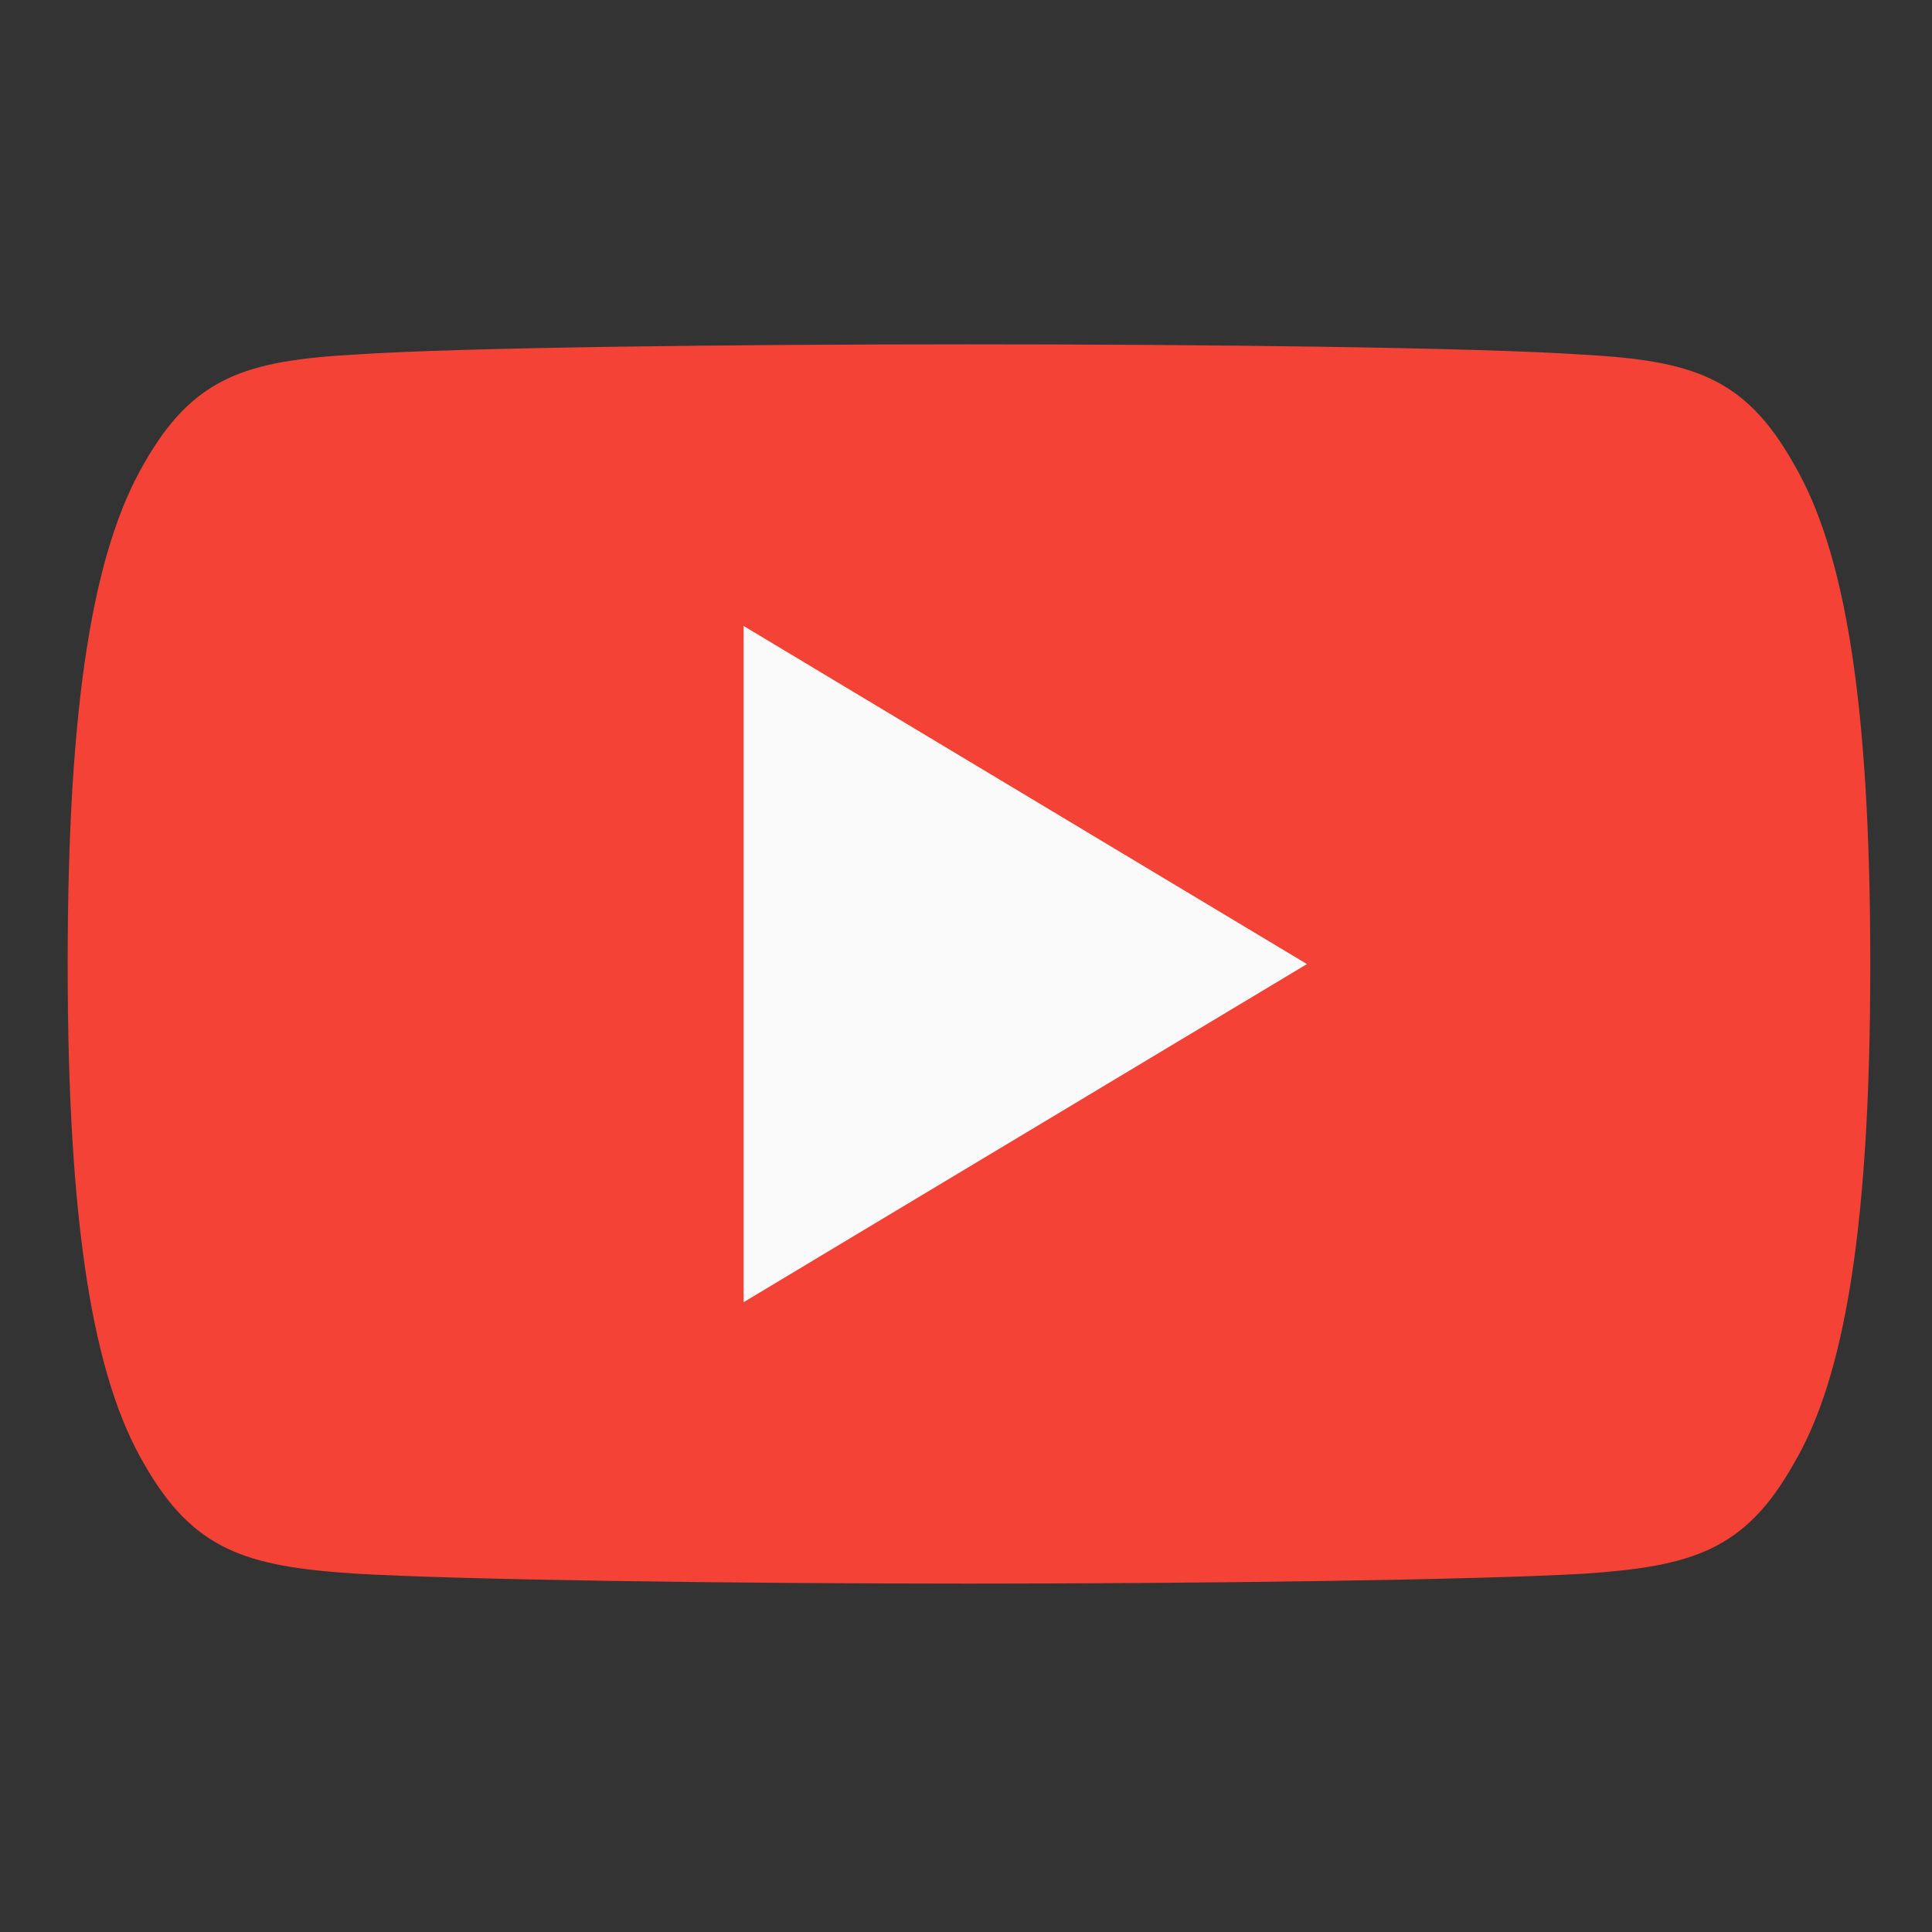
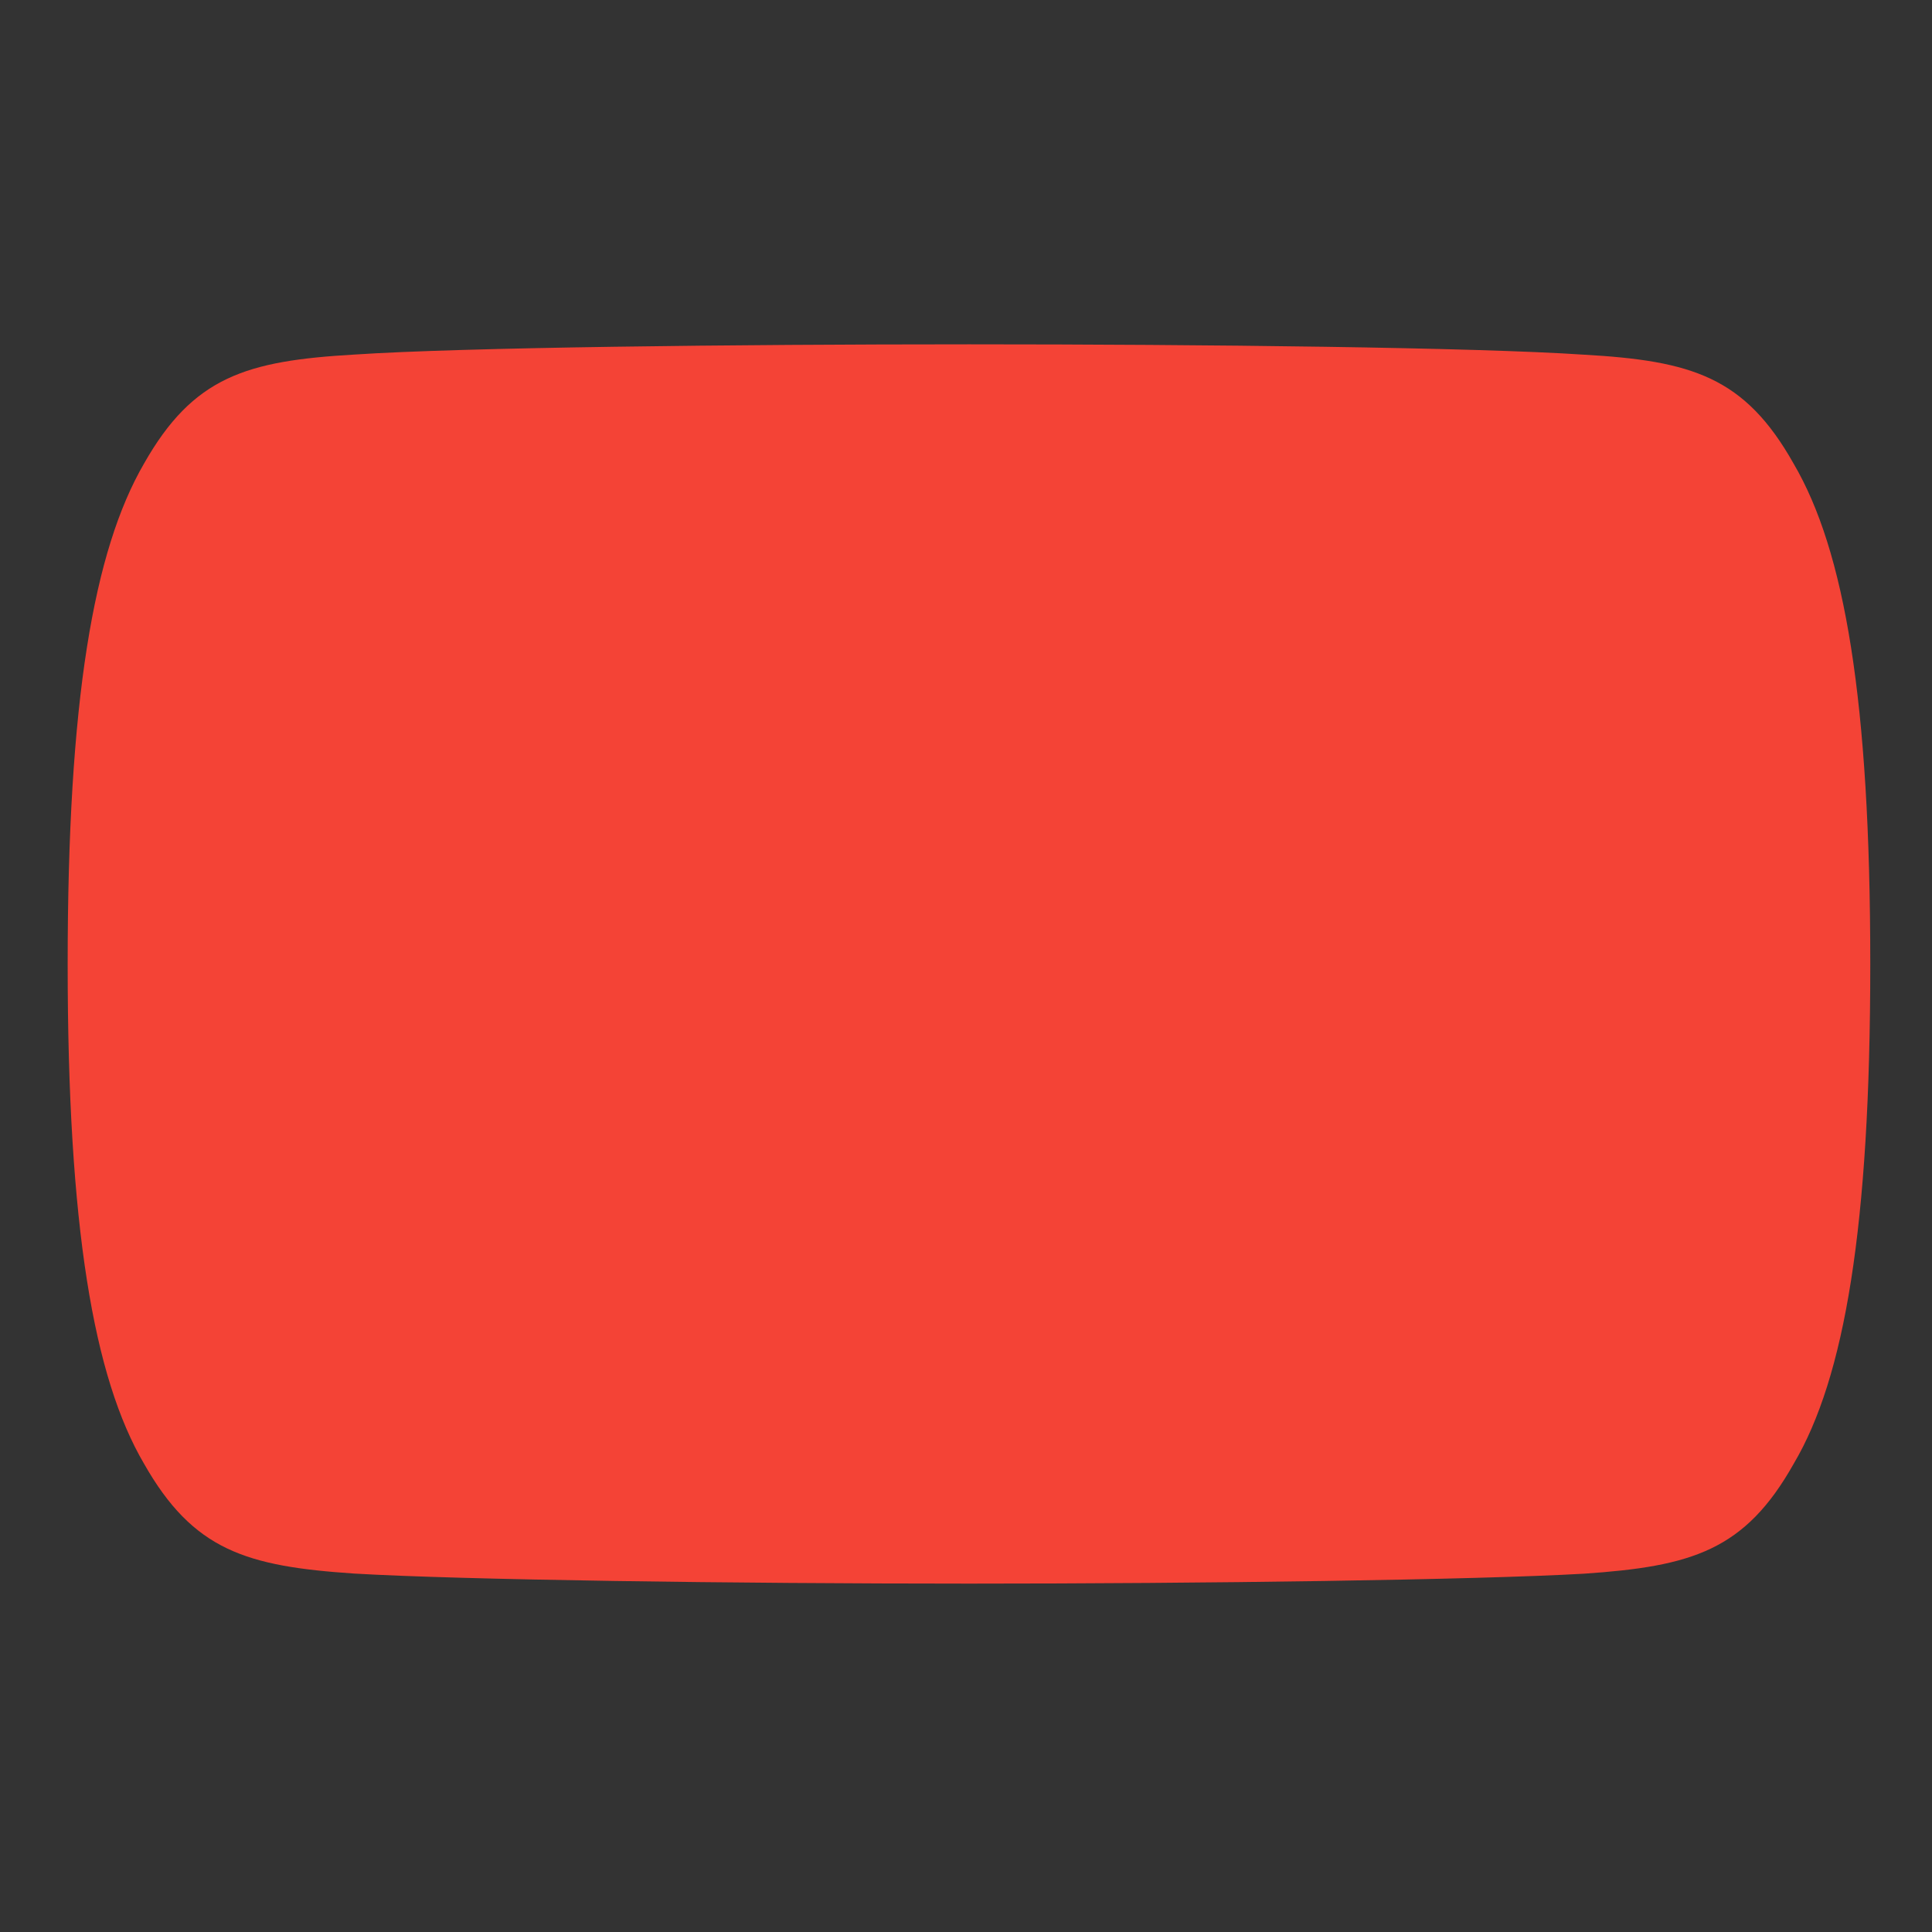
<svg xmlns="http://www.w3.org/2000/svg" width="40" height="40" viewBox="0 0 40 40">
  <rect x="0" y="0" width="40" height="40" fill="#333333" stroke="none" />
  <g id="Ícone_Campanhas_Youtube" data-name="Ícone Campanhas Youtube" transform="translate(-541 -500)">
-     <rect id="Retângulo_311" data-name="Retângulo 311" width="40" height="40" transform="translate(541 500)" fill="none" />
    <g id="Grupo_375" data-name="Grupo 375" transform="translate(542.401 504.129)">
      <path id="Caminho_1577" data-name="Caminho 1577" d="M35.735,5.472c-1.012-1.8-2.111-2.132-4.348-2.258C29.152,3.063,23.533,3,18.665,3s-10.5.063-12.731.212C3.7,3.341,2.6,3.669,1.579,5.472.536,7.271,0,10.368,0,15.822v.019c0,5.43.536,8.551,1.579,10.331C2.6,27.972,3.7,28.3,5.932,28.45c2.235.131,7.856.208,12.733.208s10.487-.077,12.724-.205c2.237-.152,3.336-.478,4.348-2.279,1.052-1.78,1.584-4.9,1.584-10.331v-.019c0-5.456-.532-8.553-1.586-10.352Z" transform="translate(0 0)" fill="#f44336" fill-rule="evenodd" />
-       <path id="Caminho_1578" data-name="Caminho 1578" d="M6,19.5V5.5l11.663,7Z" transform="translate(7.995 3.331)" fill="#fafafa" fill-rule="evenodd" />
    </g>
  </g>
</svg>